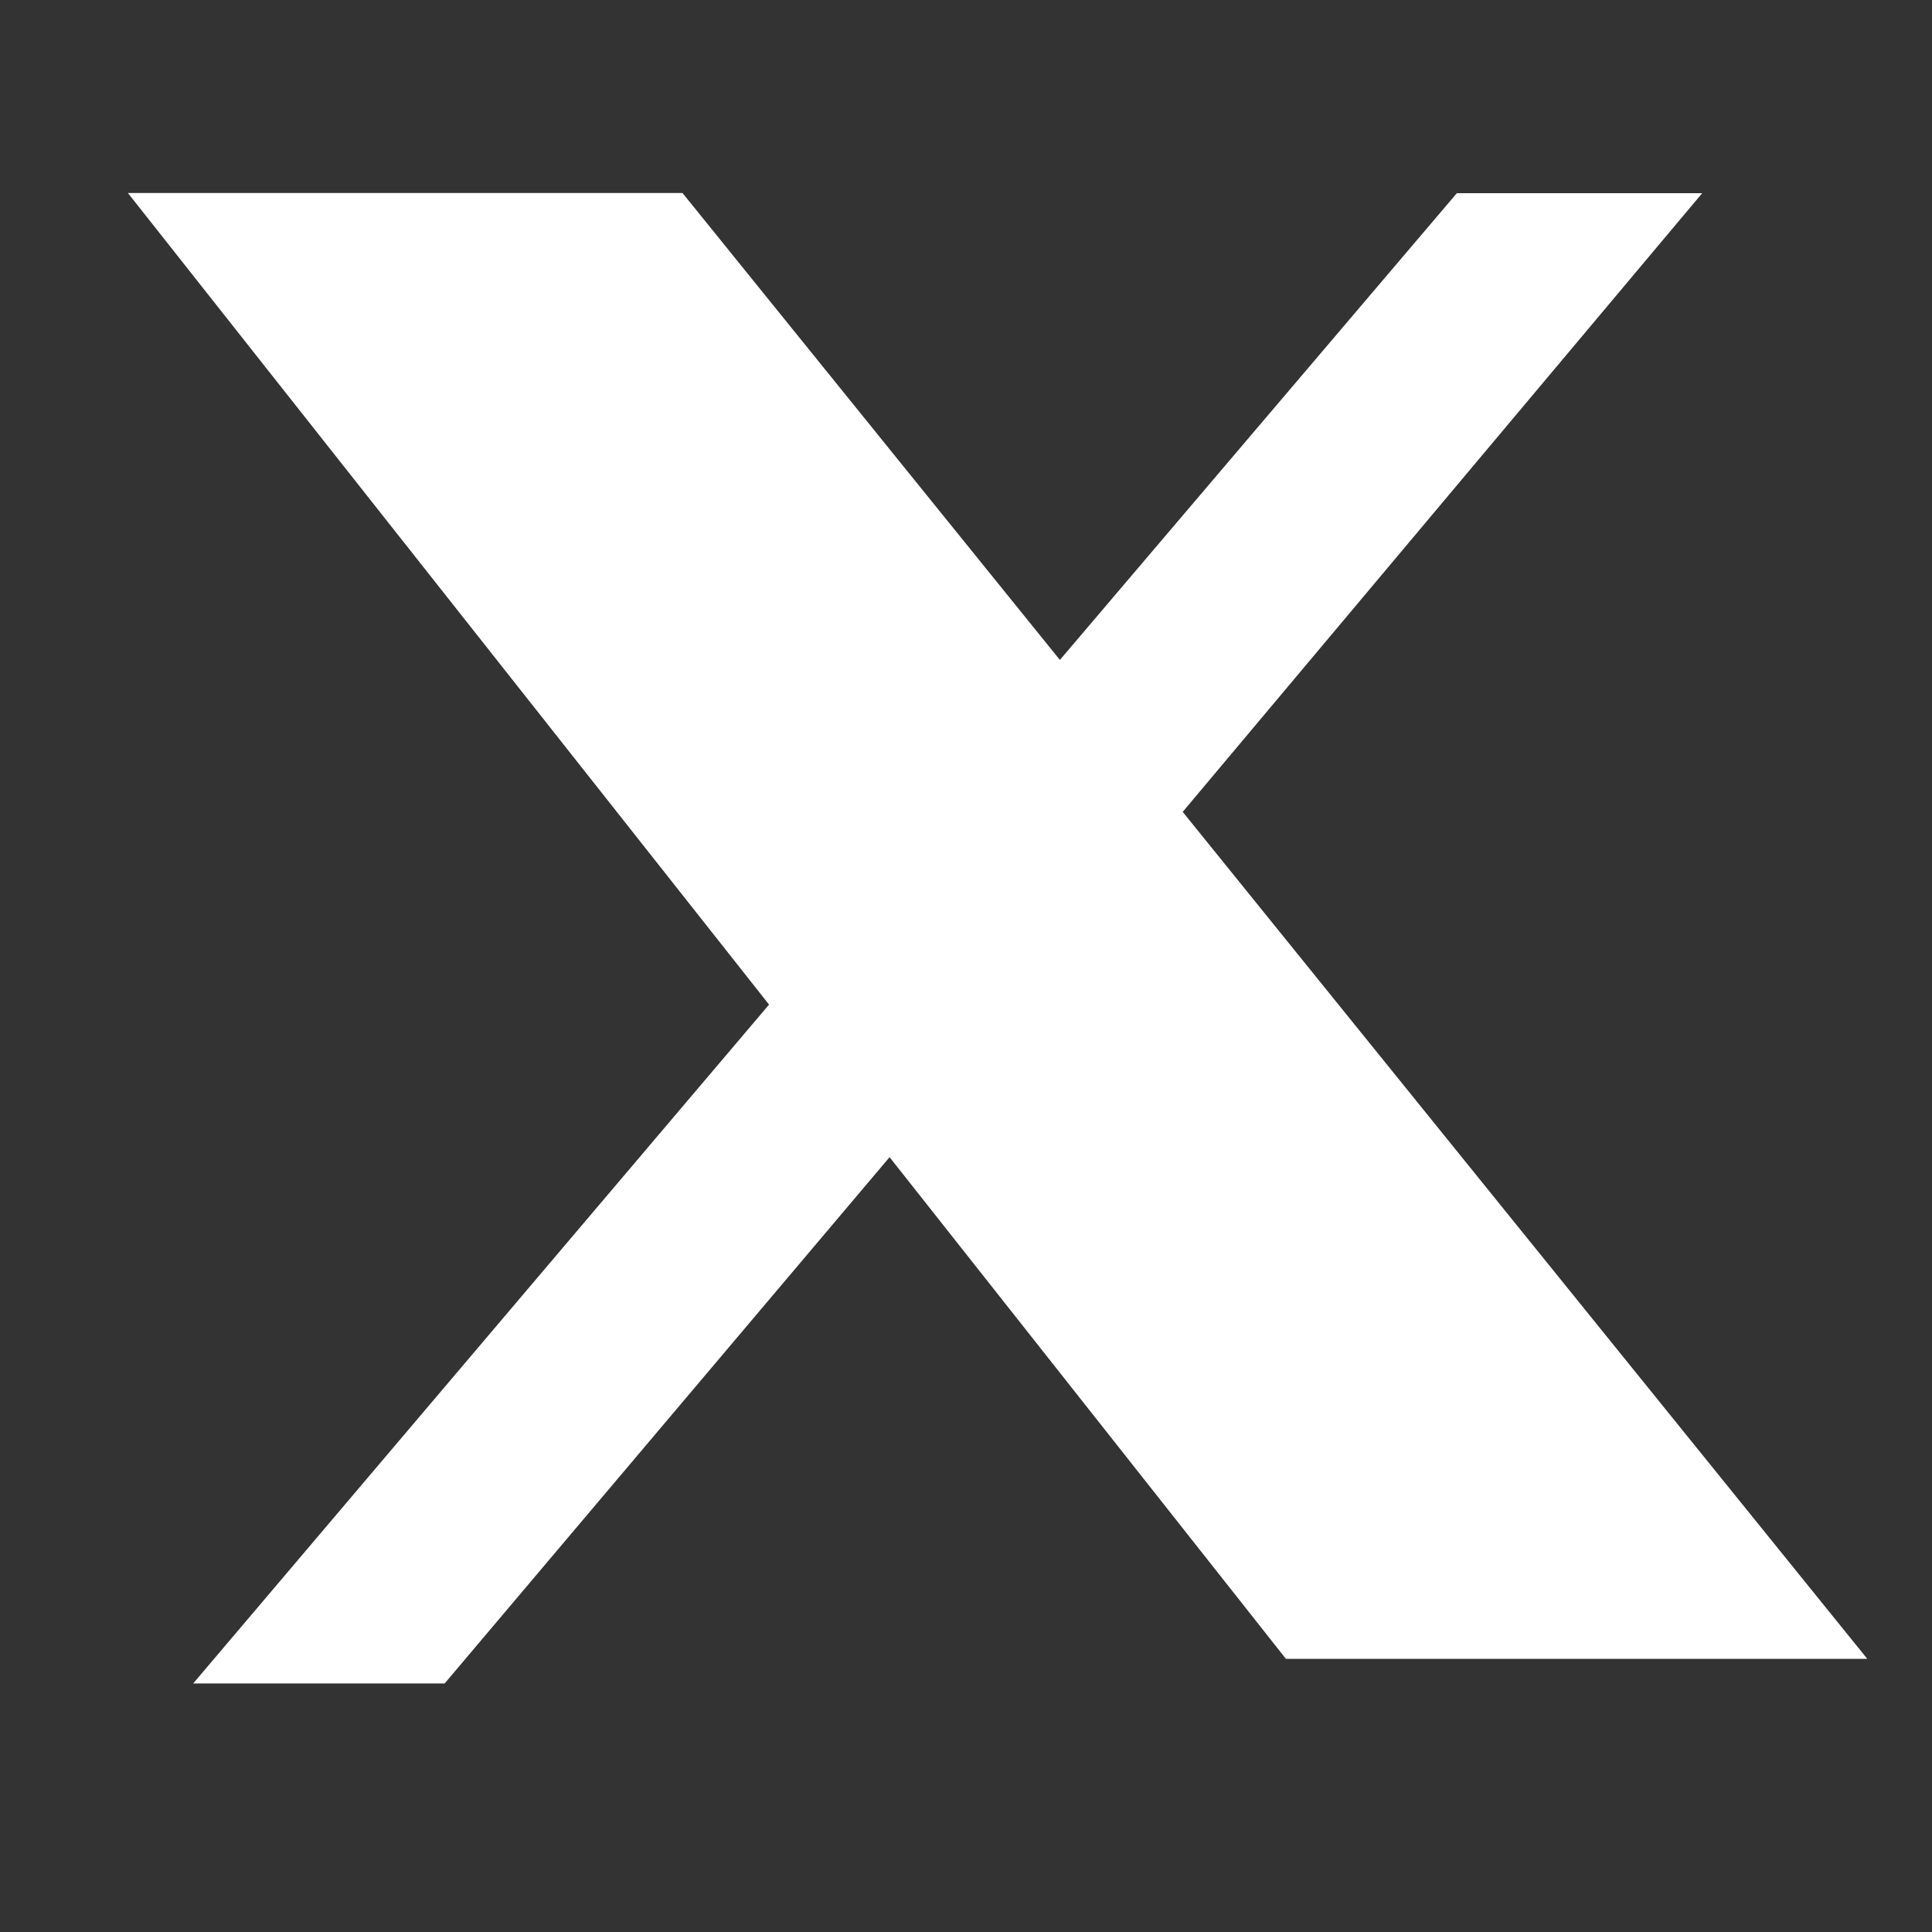
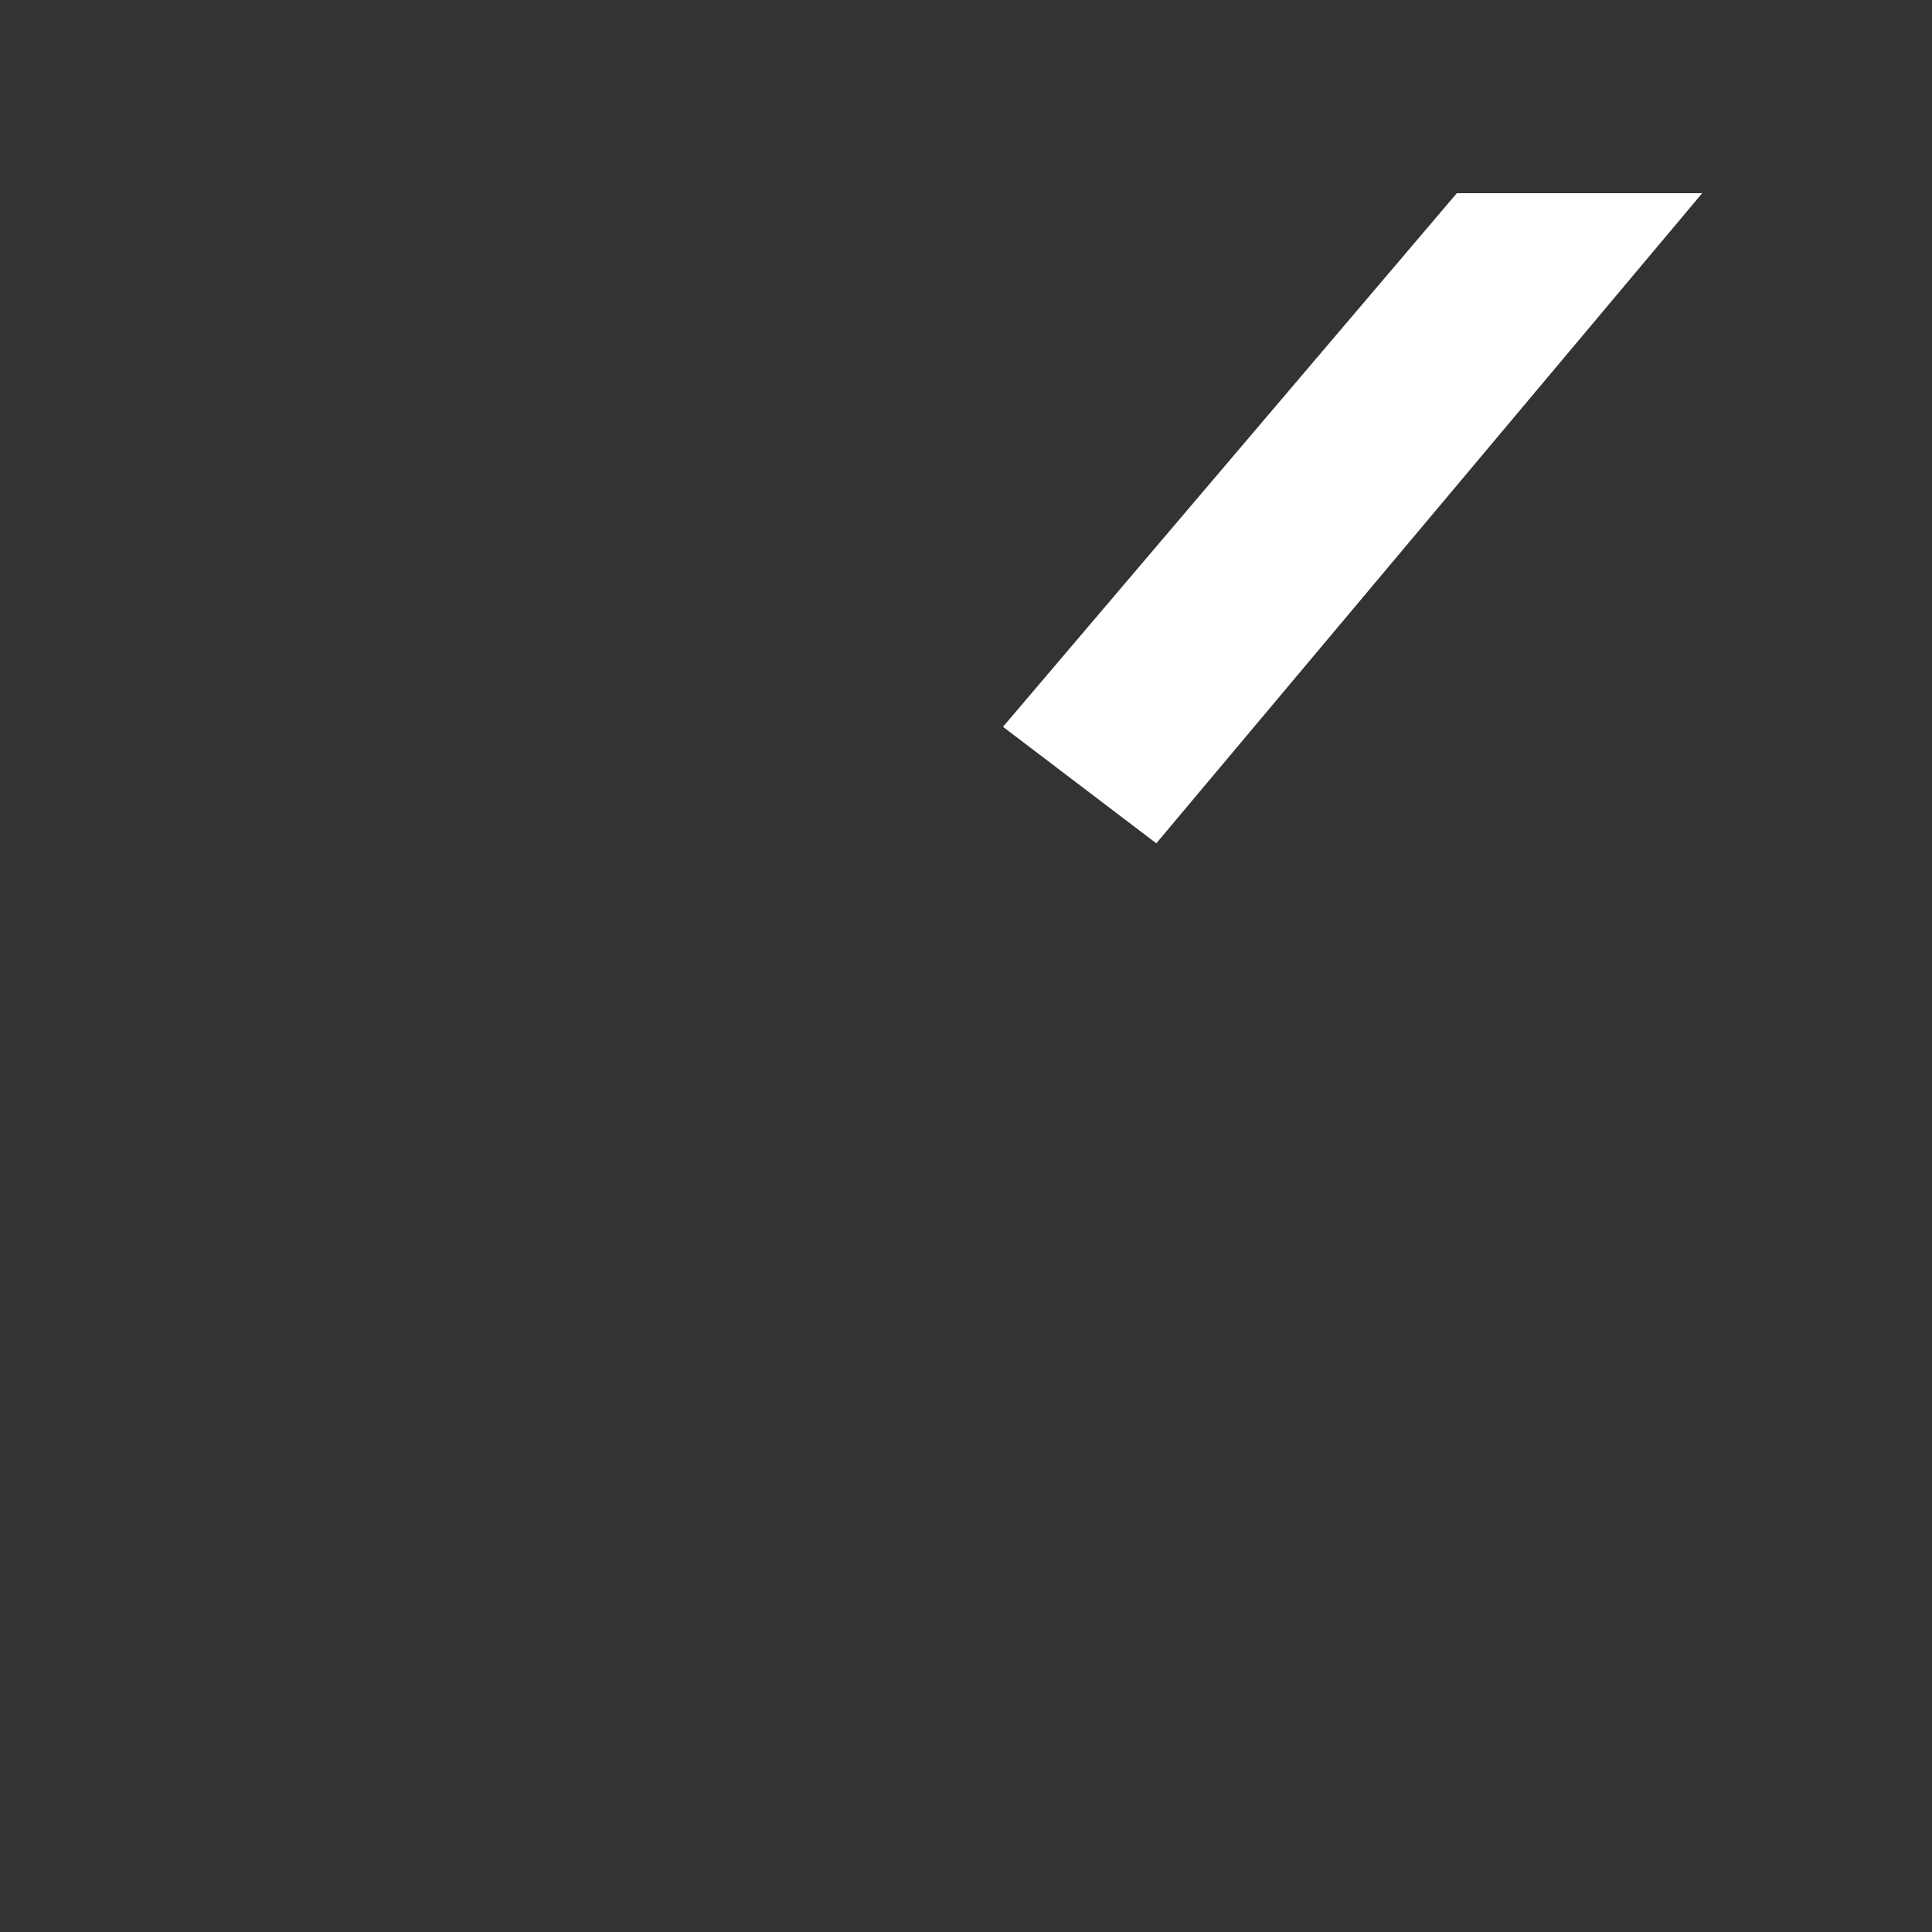
<svg xmlns="http://www.w3.org/2000/svg" width="20" height="20" viewBox="0 0 20 20" fill="none">
  <rect x="0" y="0" width="20" height="20" fill="#333333" stroke="none" />
-   <path d="M9.809 11.269L8.032 10.316L2 17.427H4.603L9.809 11.269Z" fill="white" />
  <path d="M17.621 2H15.081L10.383 7.524L11.97 8.73L17.621 2Z" fill="white" />
-   <path d="M6.762 2.633H2.635L13.619 16.537H18L6.762 2.633Z" fill="white" stroke="white" stroke-width="1.27" />
</svg>